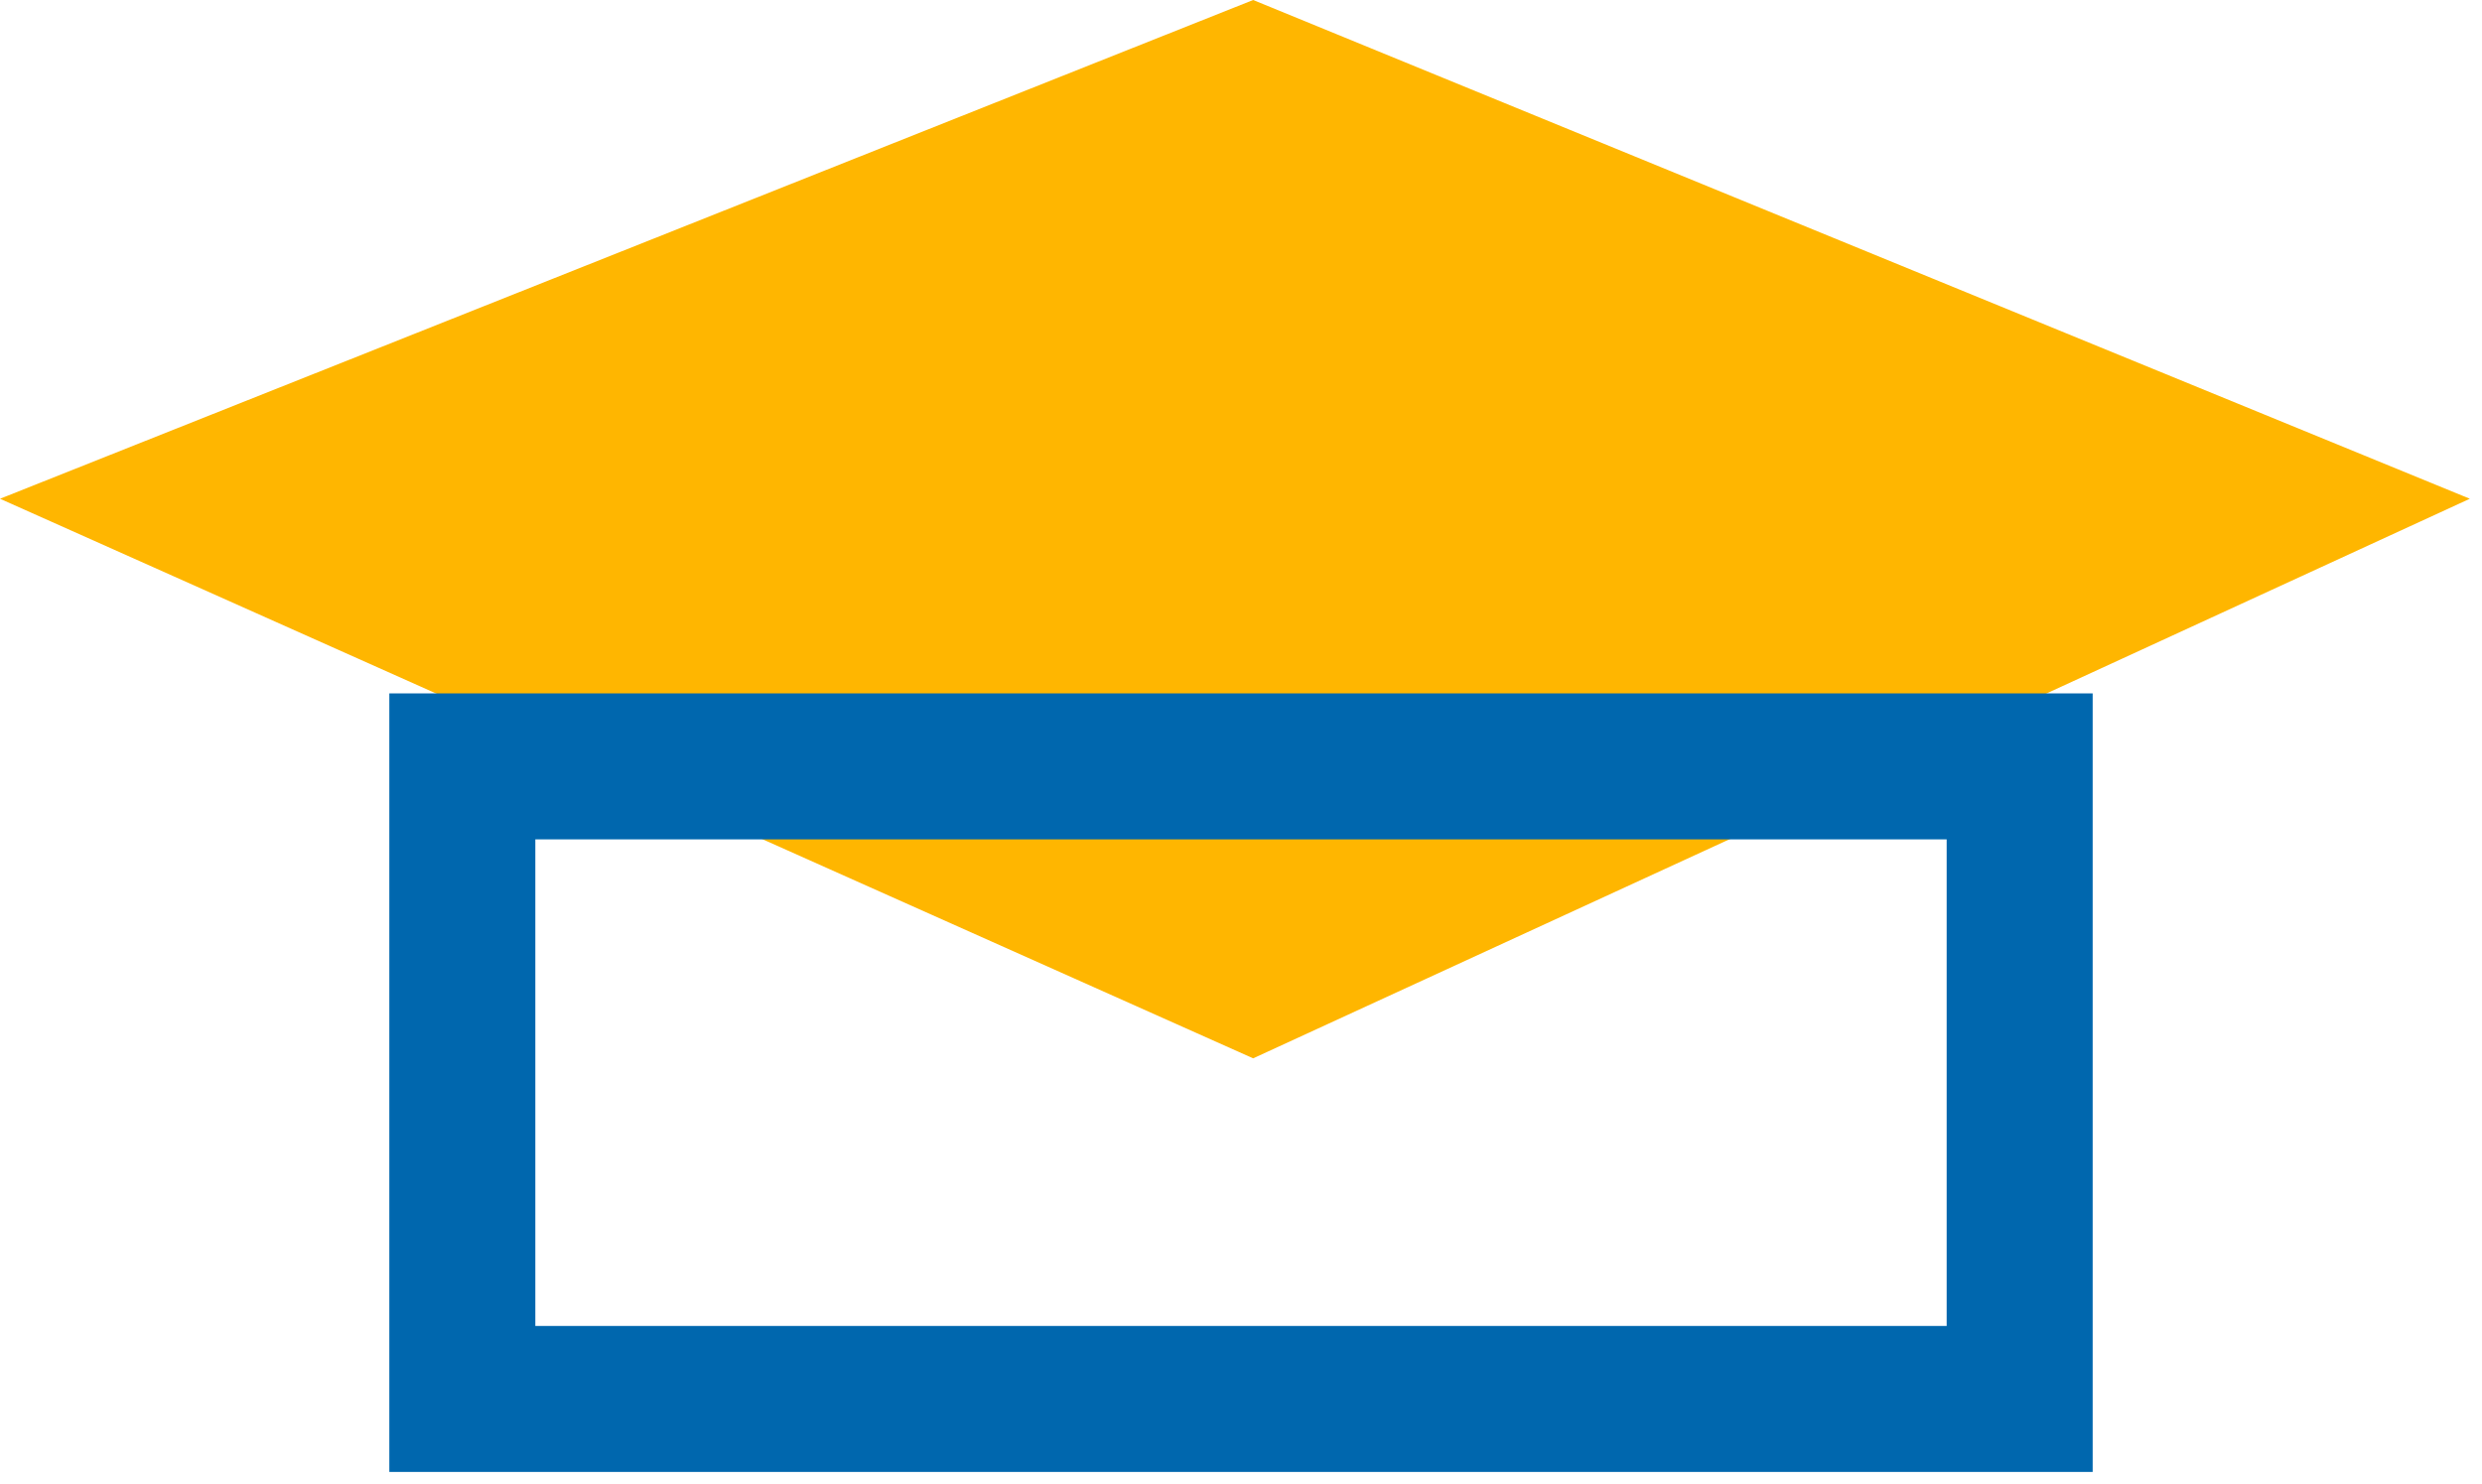
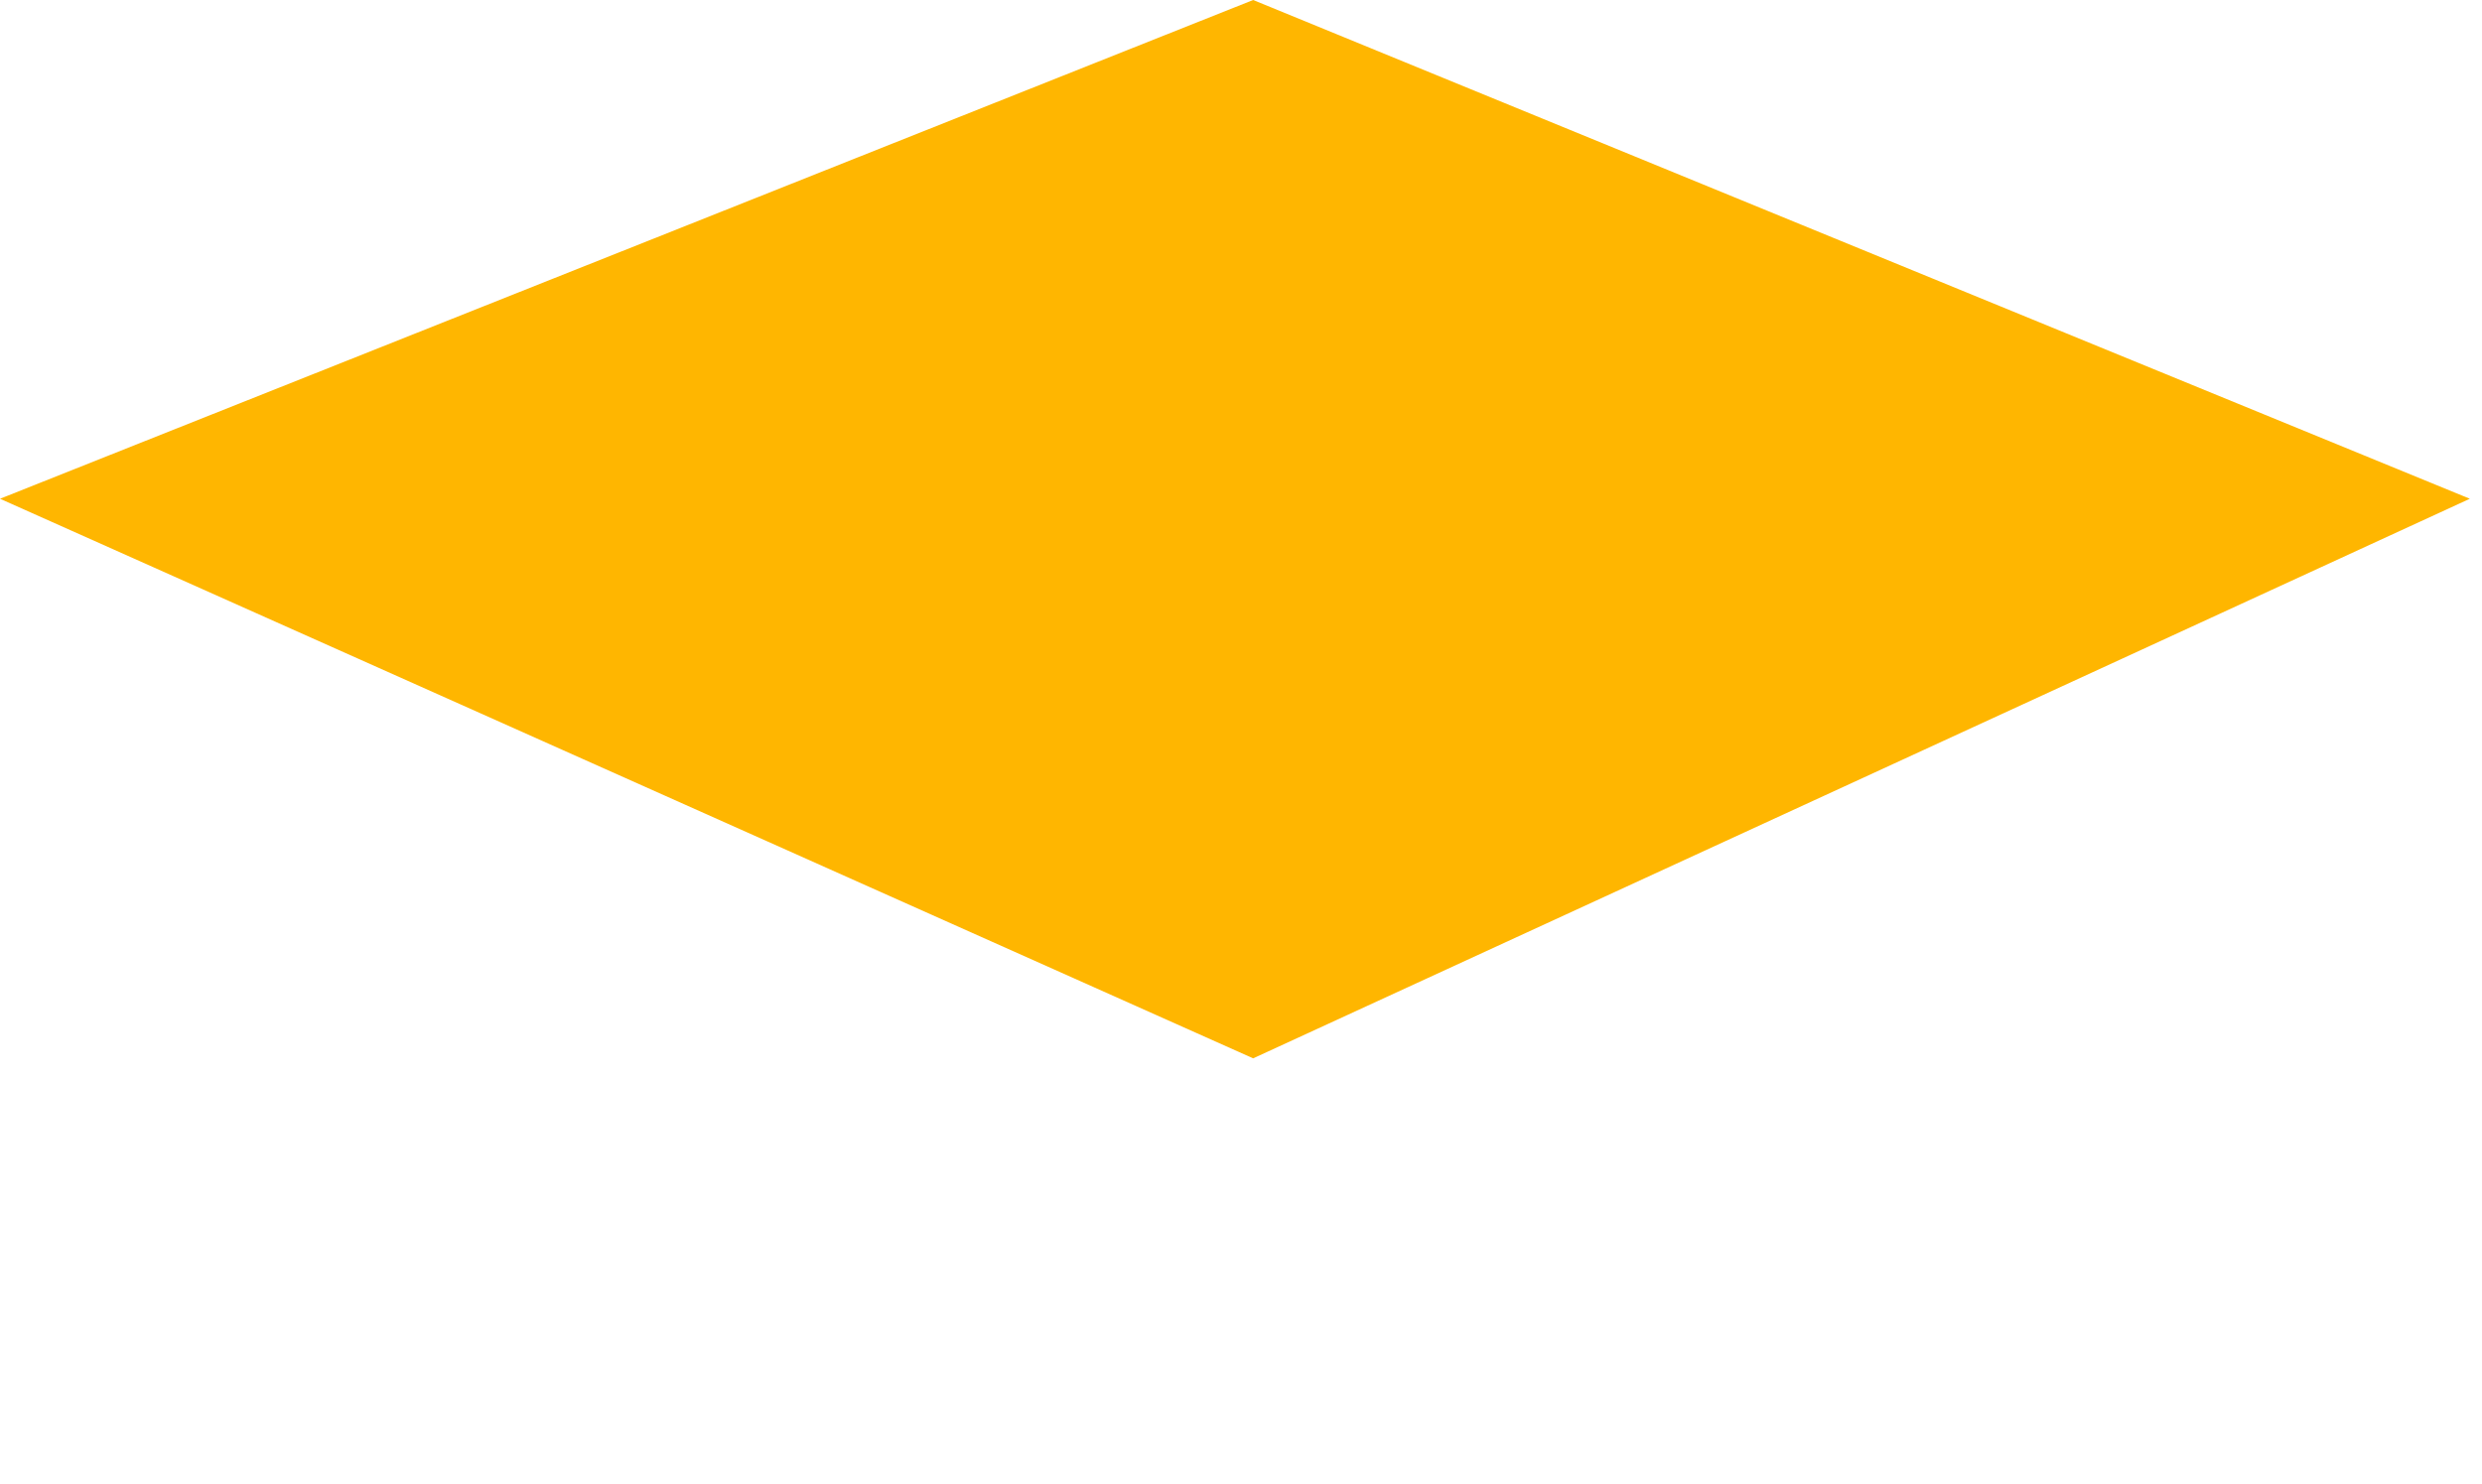
<svg xmlns="http://www.w3.org/2000/svg" width="102" height="61" viewBox="0 0 102 61" fill="none">
  <path d="M0 20.5L51.5 0L101.5 20.5L51.5 43.5L0 20.5Z" fill="#FFB600" />
-   <path fill-rule="evenodd" clip-rule="evenodd" d="M80 34.5H22V54.5H80V34.5ZM16 28.5V60.5H86V28.5H16Z" fill="#0067AE" />
</svg>